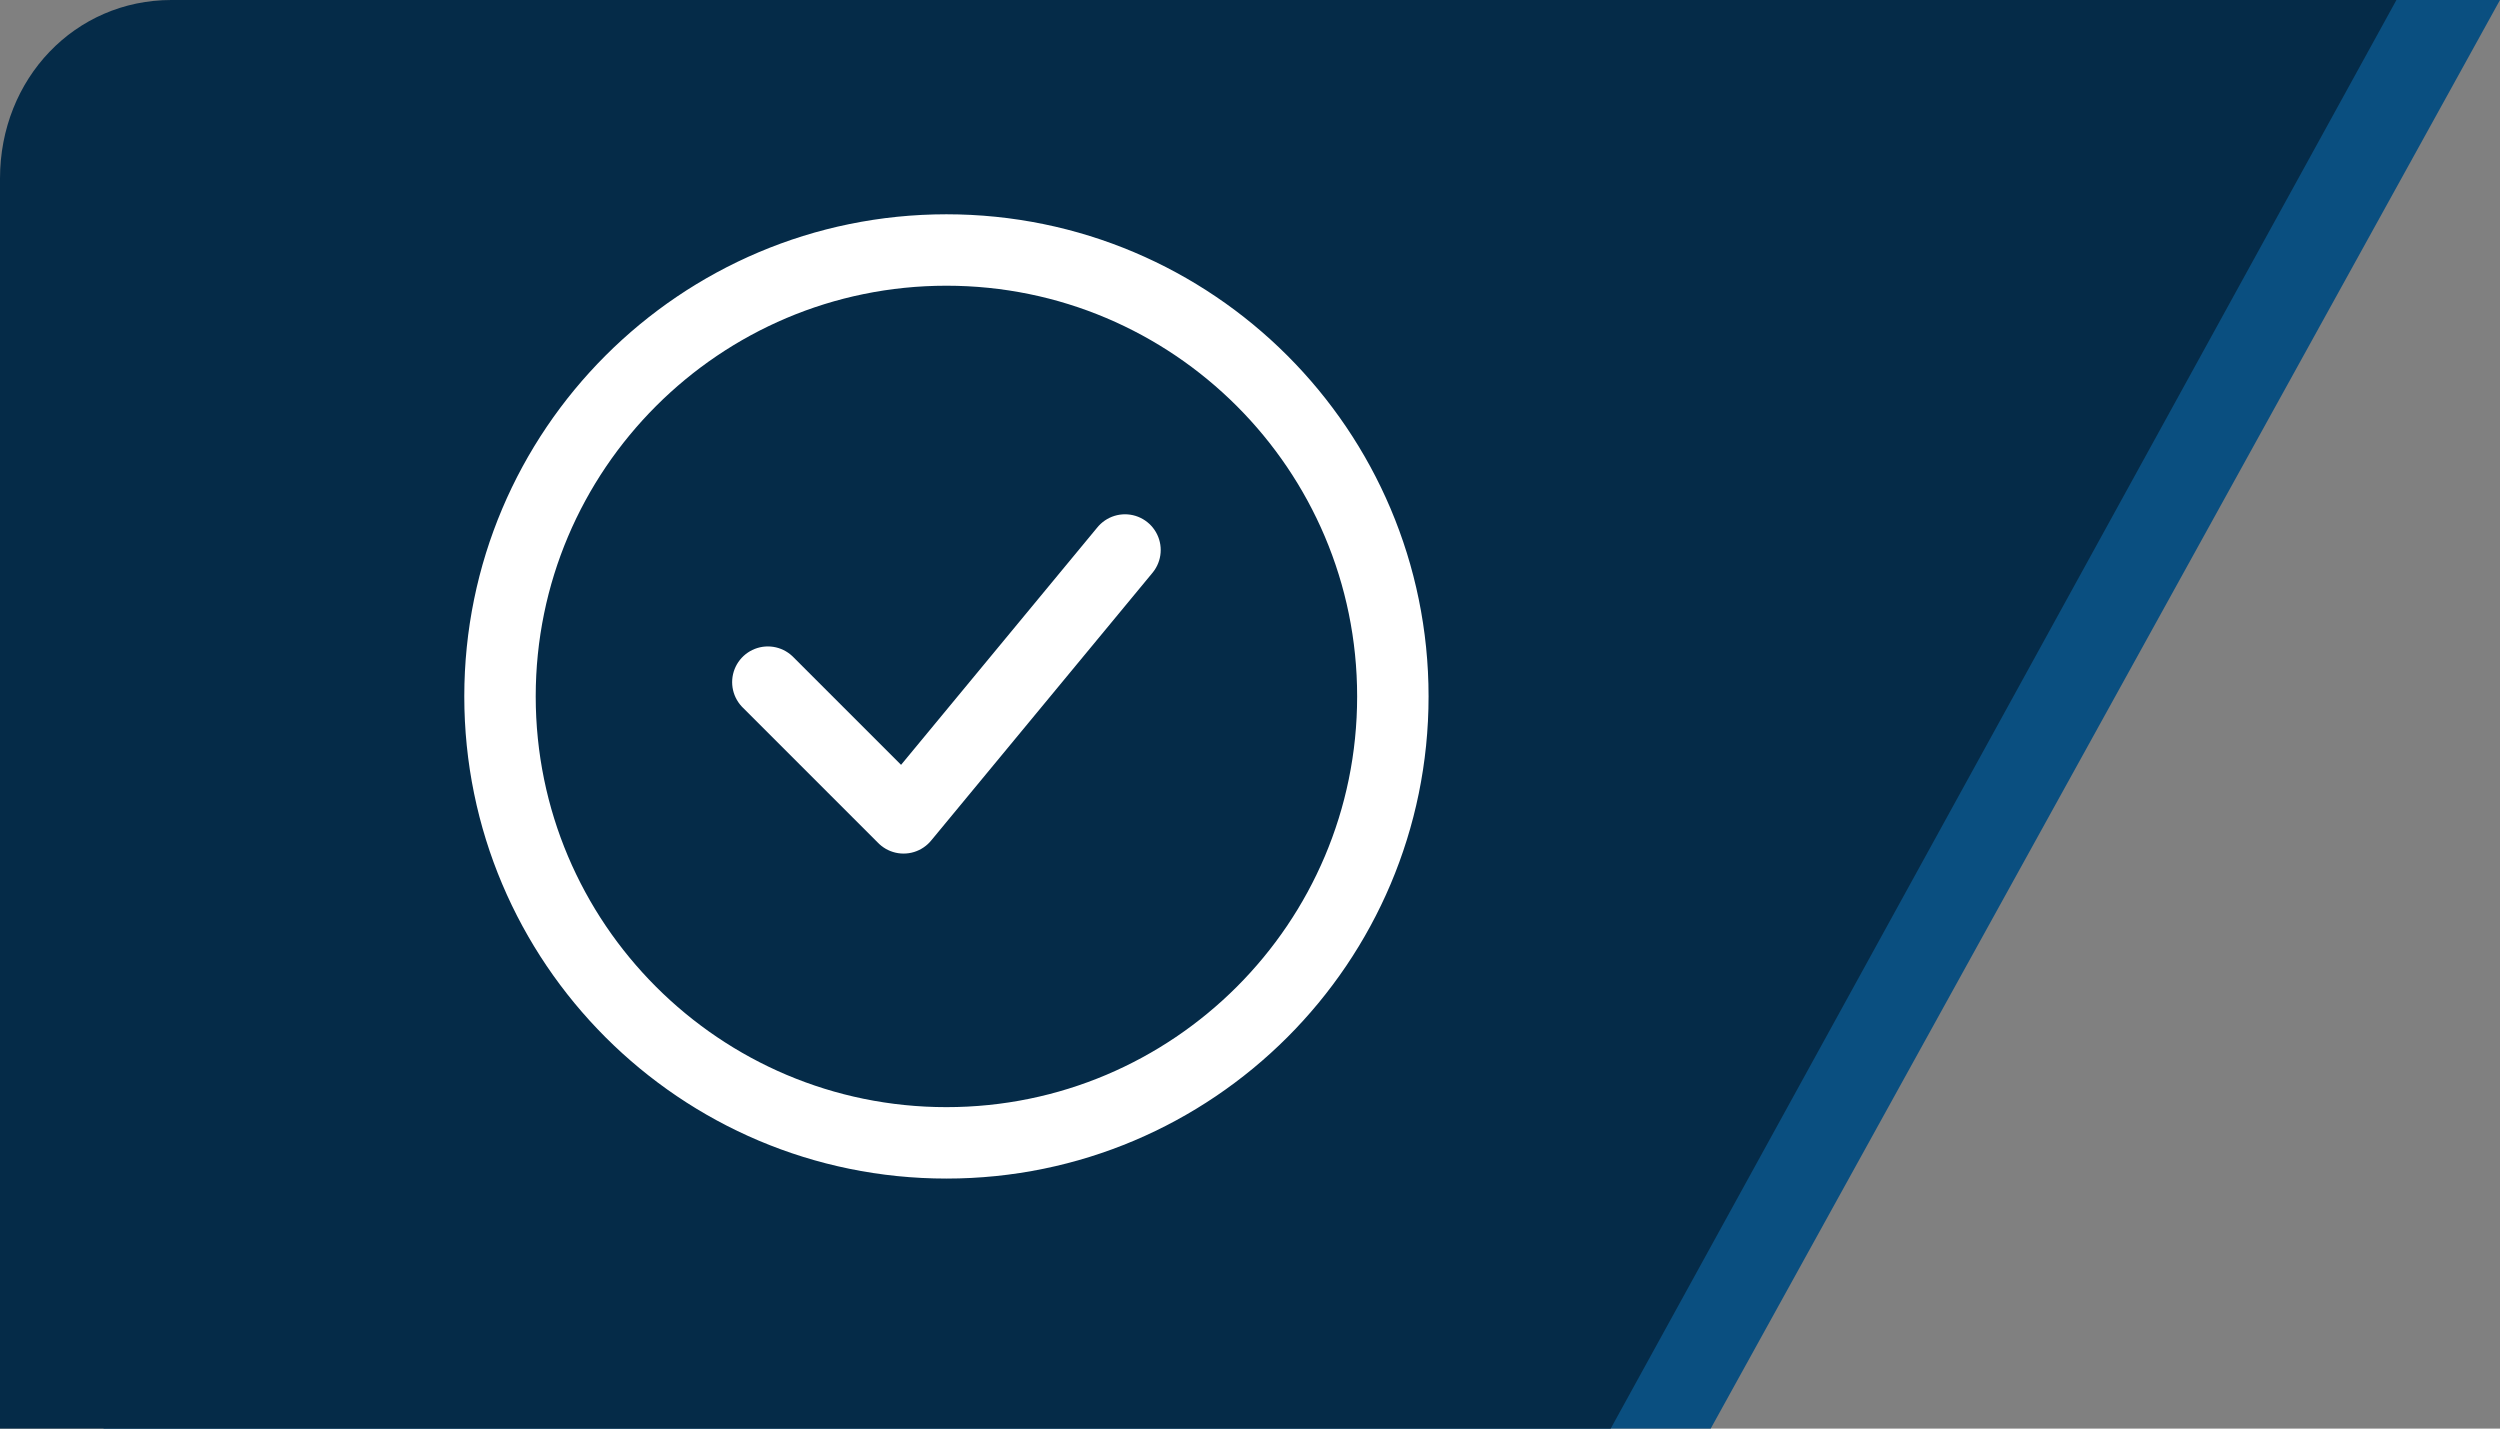
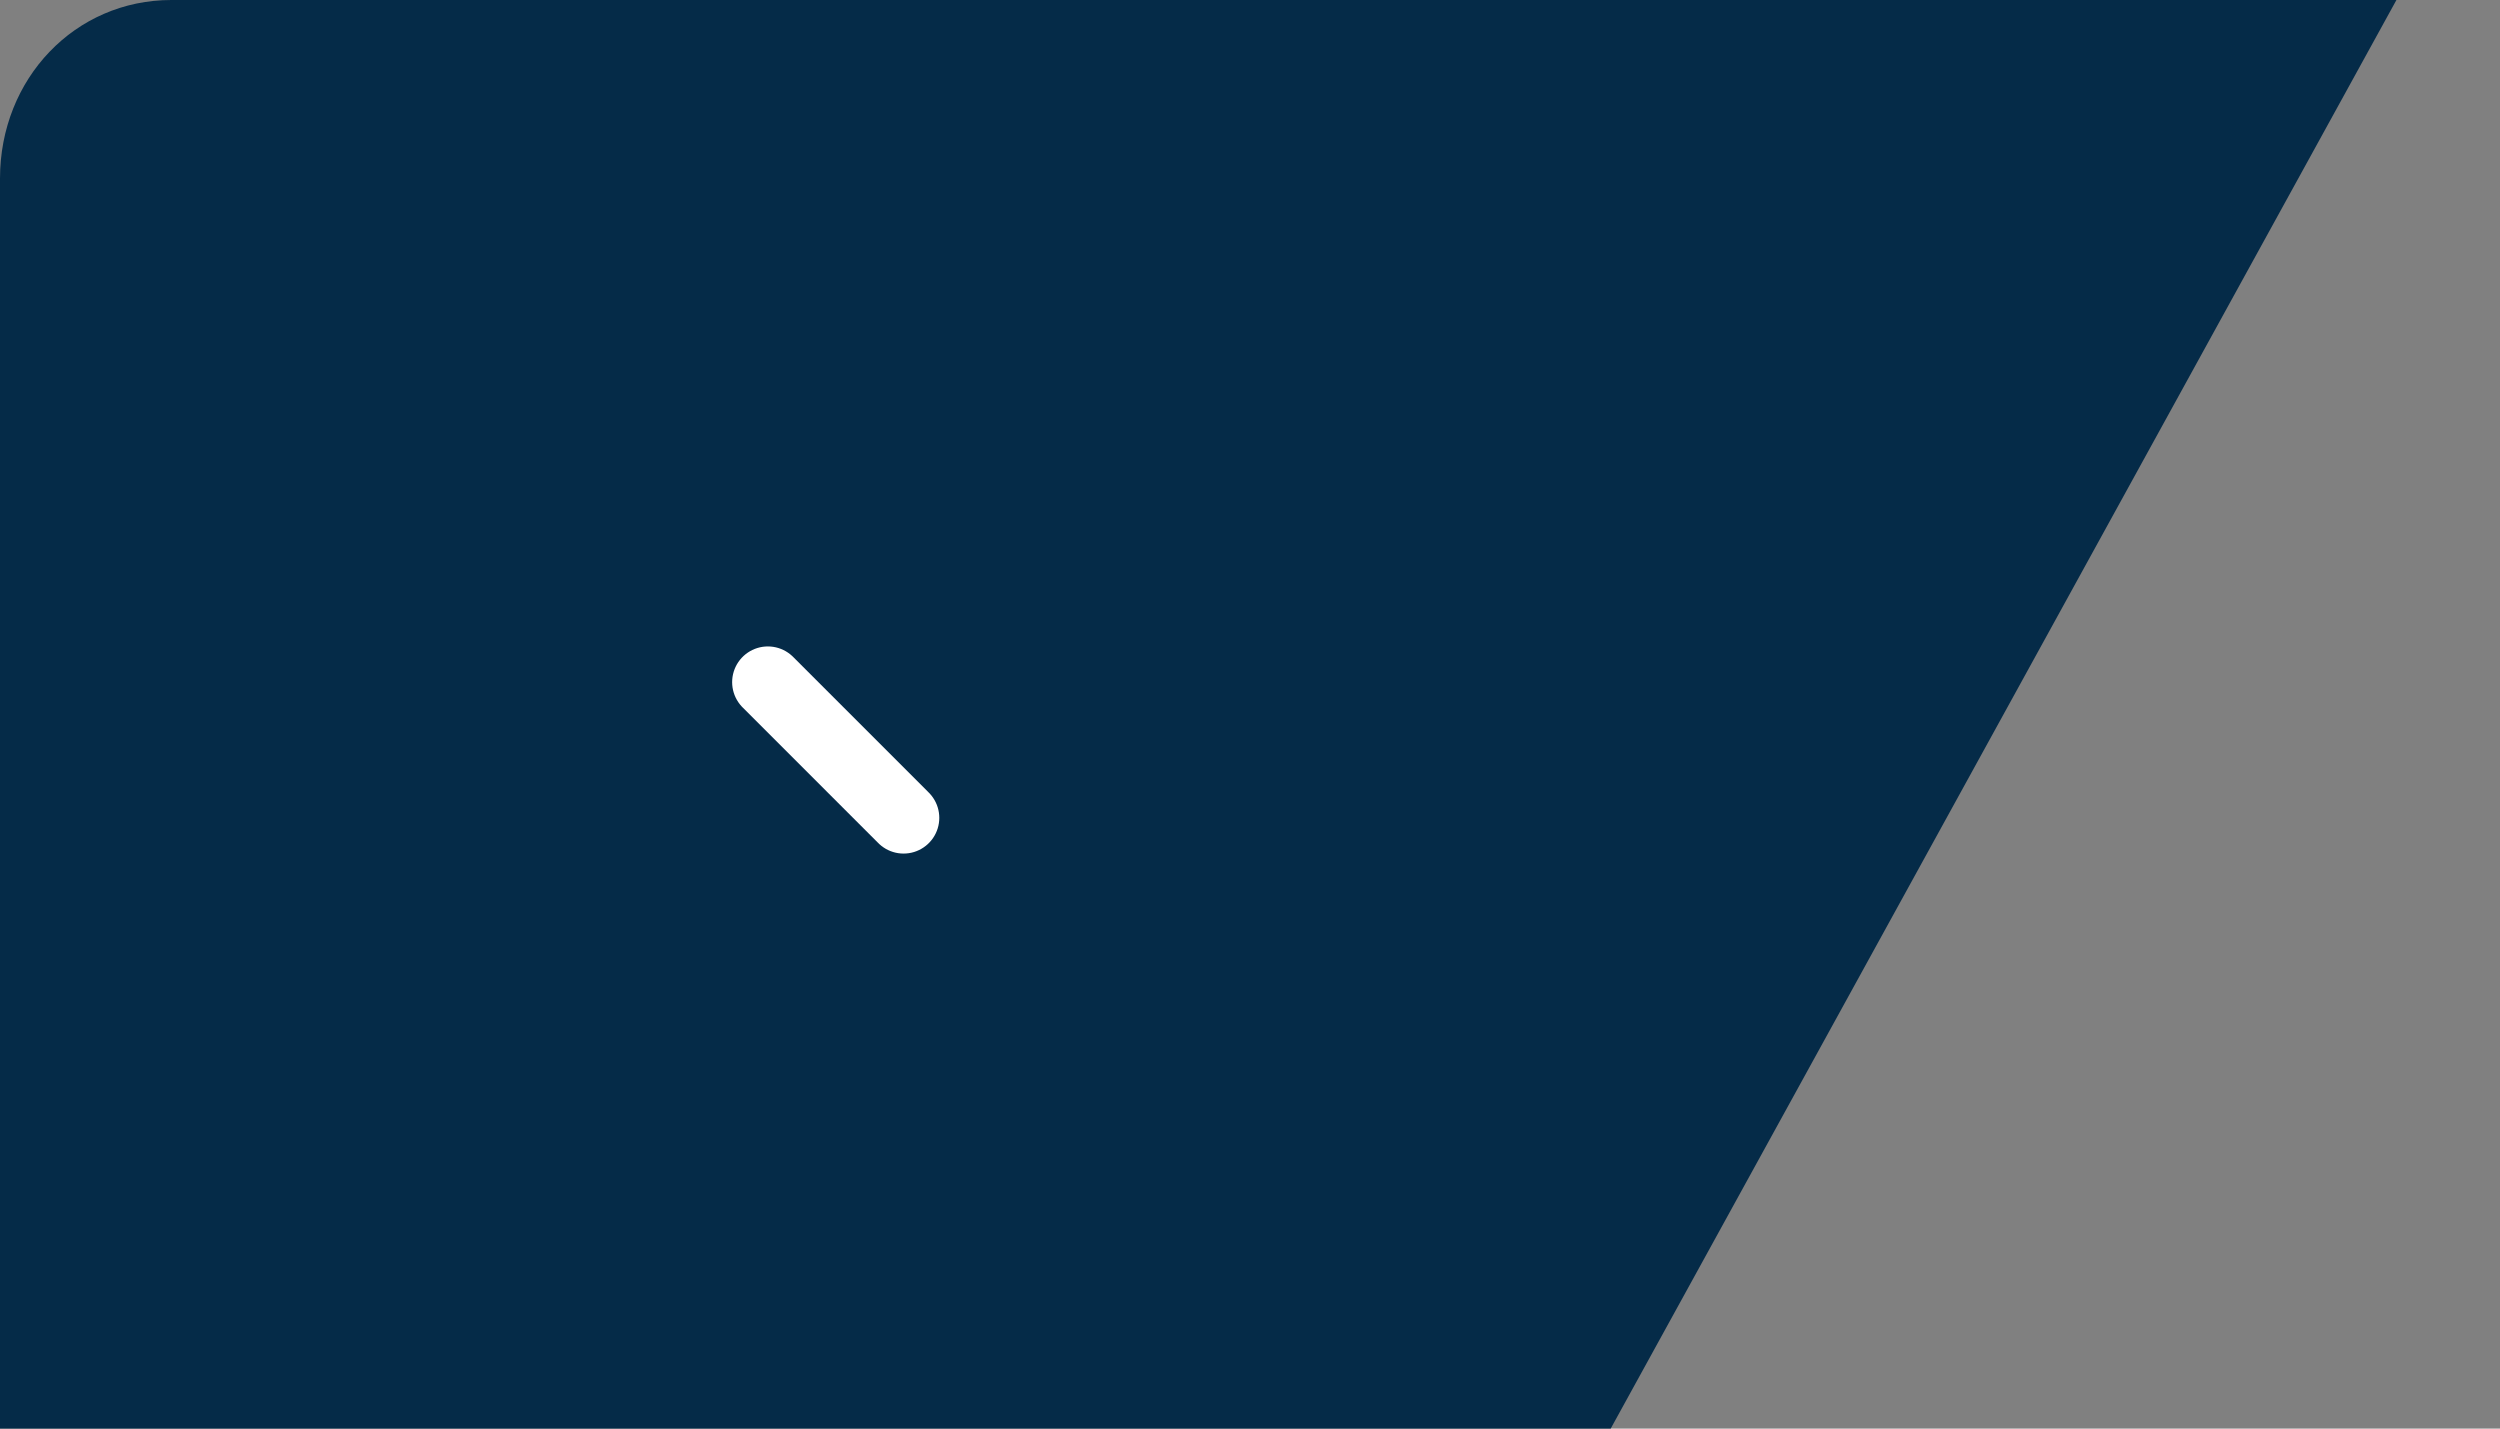
<svg xmlns="http://www.w3.org/2000/svg" version="1.1" id="Layer_1" x="0px" y="0px" viewBox="0 0 70 40" style="enable-background:new 0 0 70 40;" xml:space="preserve">
  <rect x="0" y="0" width="70" height="40" fill="#808080" stroke="none" />
  <style type="text/css">
	.st0{fill:#0a4f80;}
	.st1{fill:#052B48;}
	.st2{fill:none;stroke:#FFFFFF;stroke-width:2;}
	.st3{fill:none;stroke:#FFFFFF;stroke-width:2;stroke-linecap:round;stroke-linejoin:round;}
</style>
-   <path class="st0" d="M2.9,5c0-2.8,2.1-5,4.8-5H70L47.9,40H2.9V5z" />
  <path class="st1" d="M0,5c0-2.8,2.1-5,4.8-5h62.3L45.1,40H0V5z" />
-   <path class="st2" d="M26.5,32C33.4,32,39,26.4,39,19.5C39,12.6,33.4,7,26.5,7C19.6,7,14,12.6,14,19.5C14,26.4,19.6,32,26.5,32z" />
-   <path class="st3" d="M21.5,19.1l3.8,3.8l6.2-7.5" />
+   <path class="st3" d="M21.5,19.1l3.8,3.8" />
</svg>